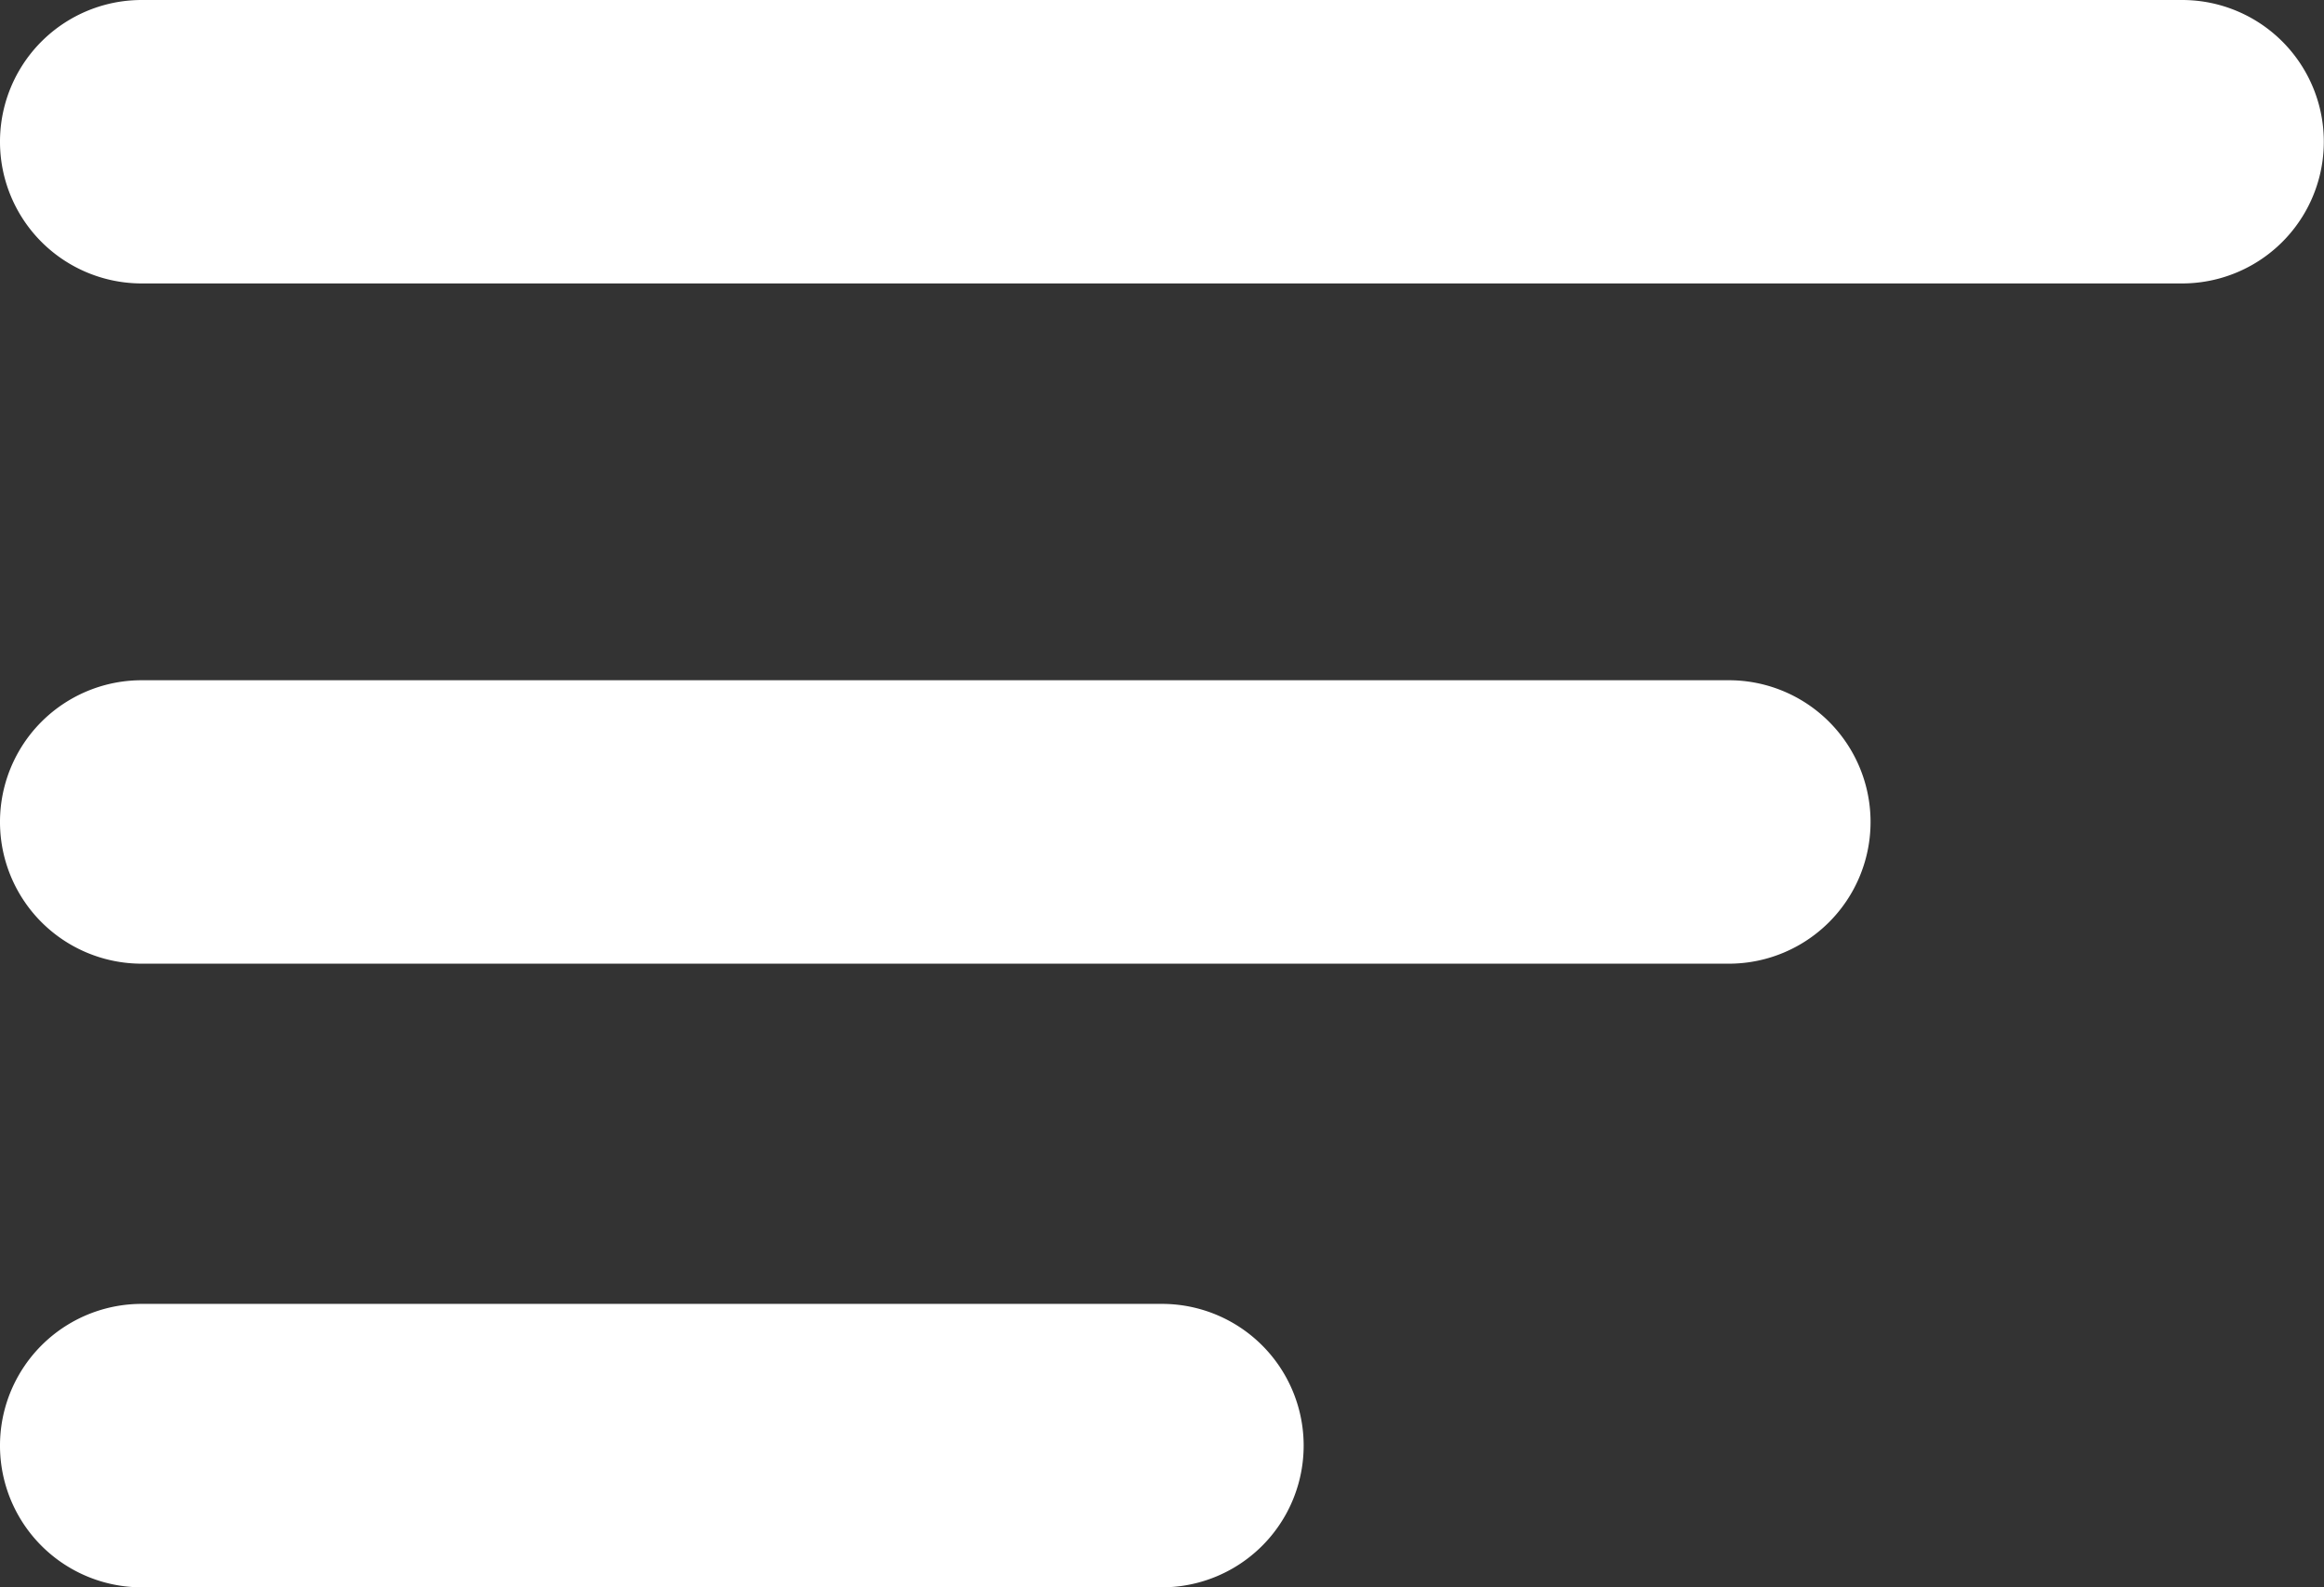
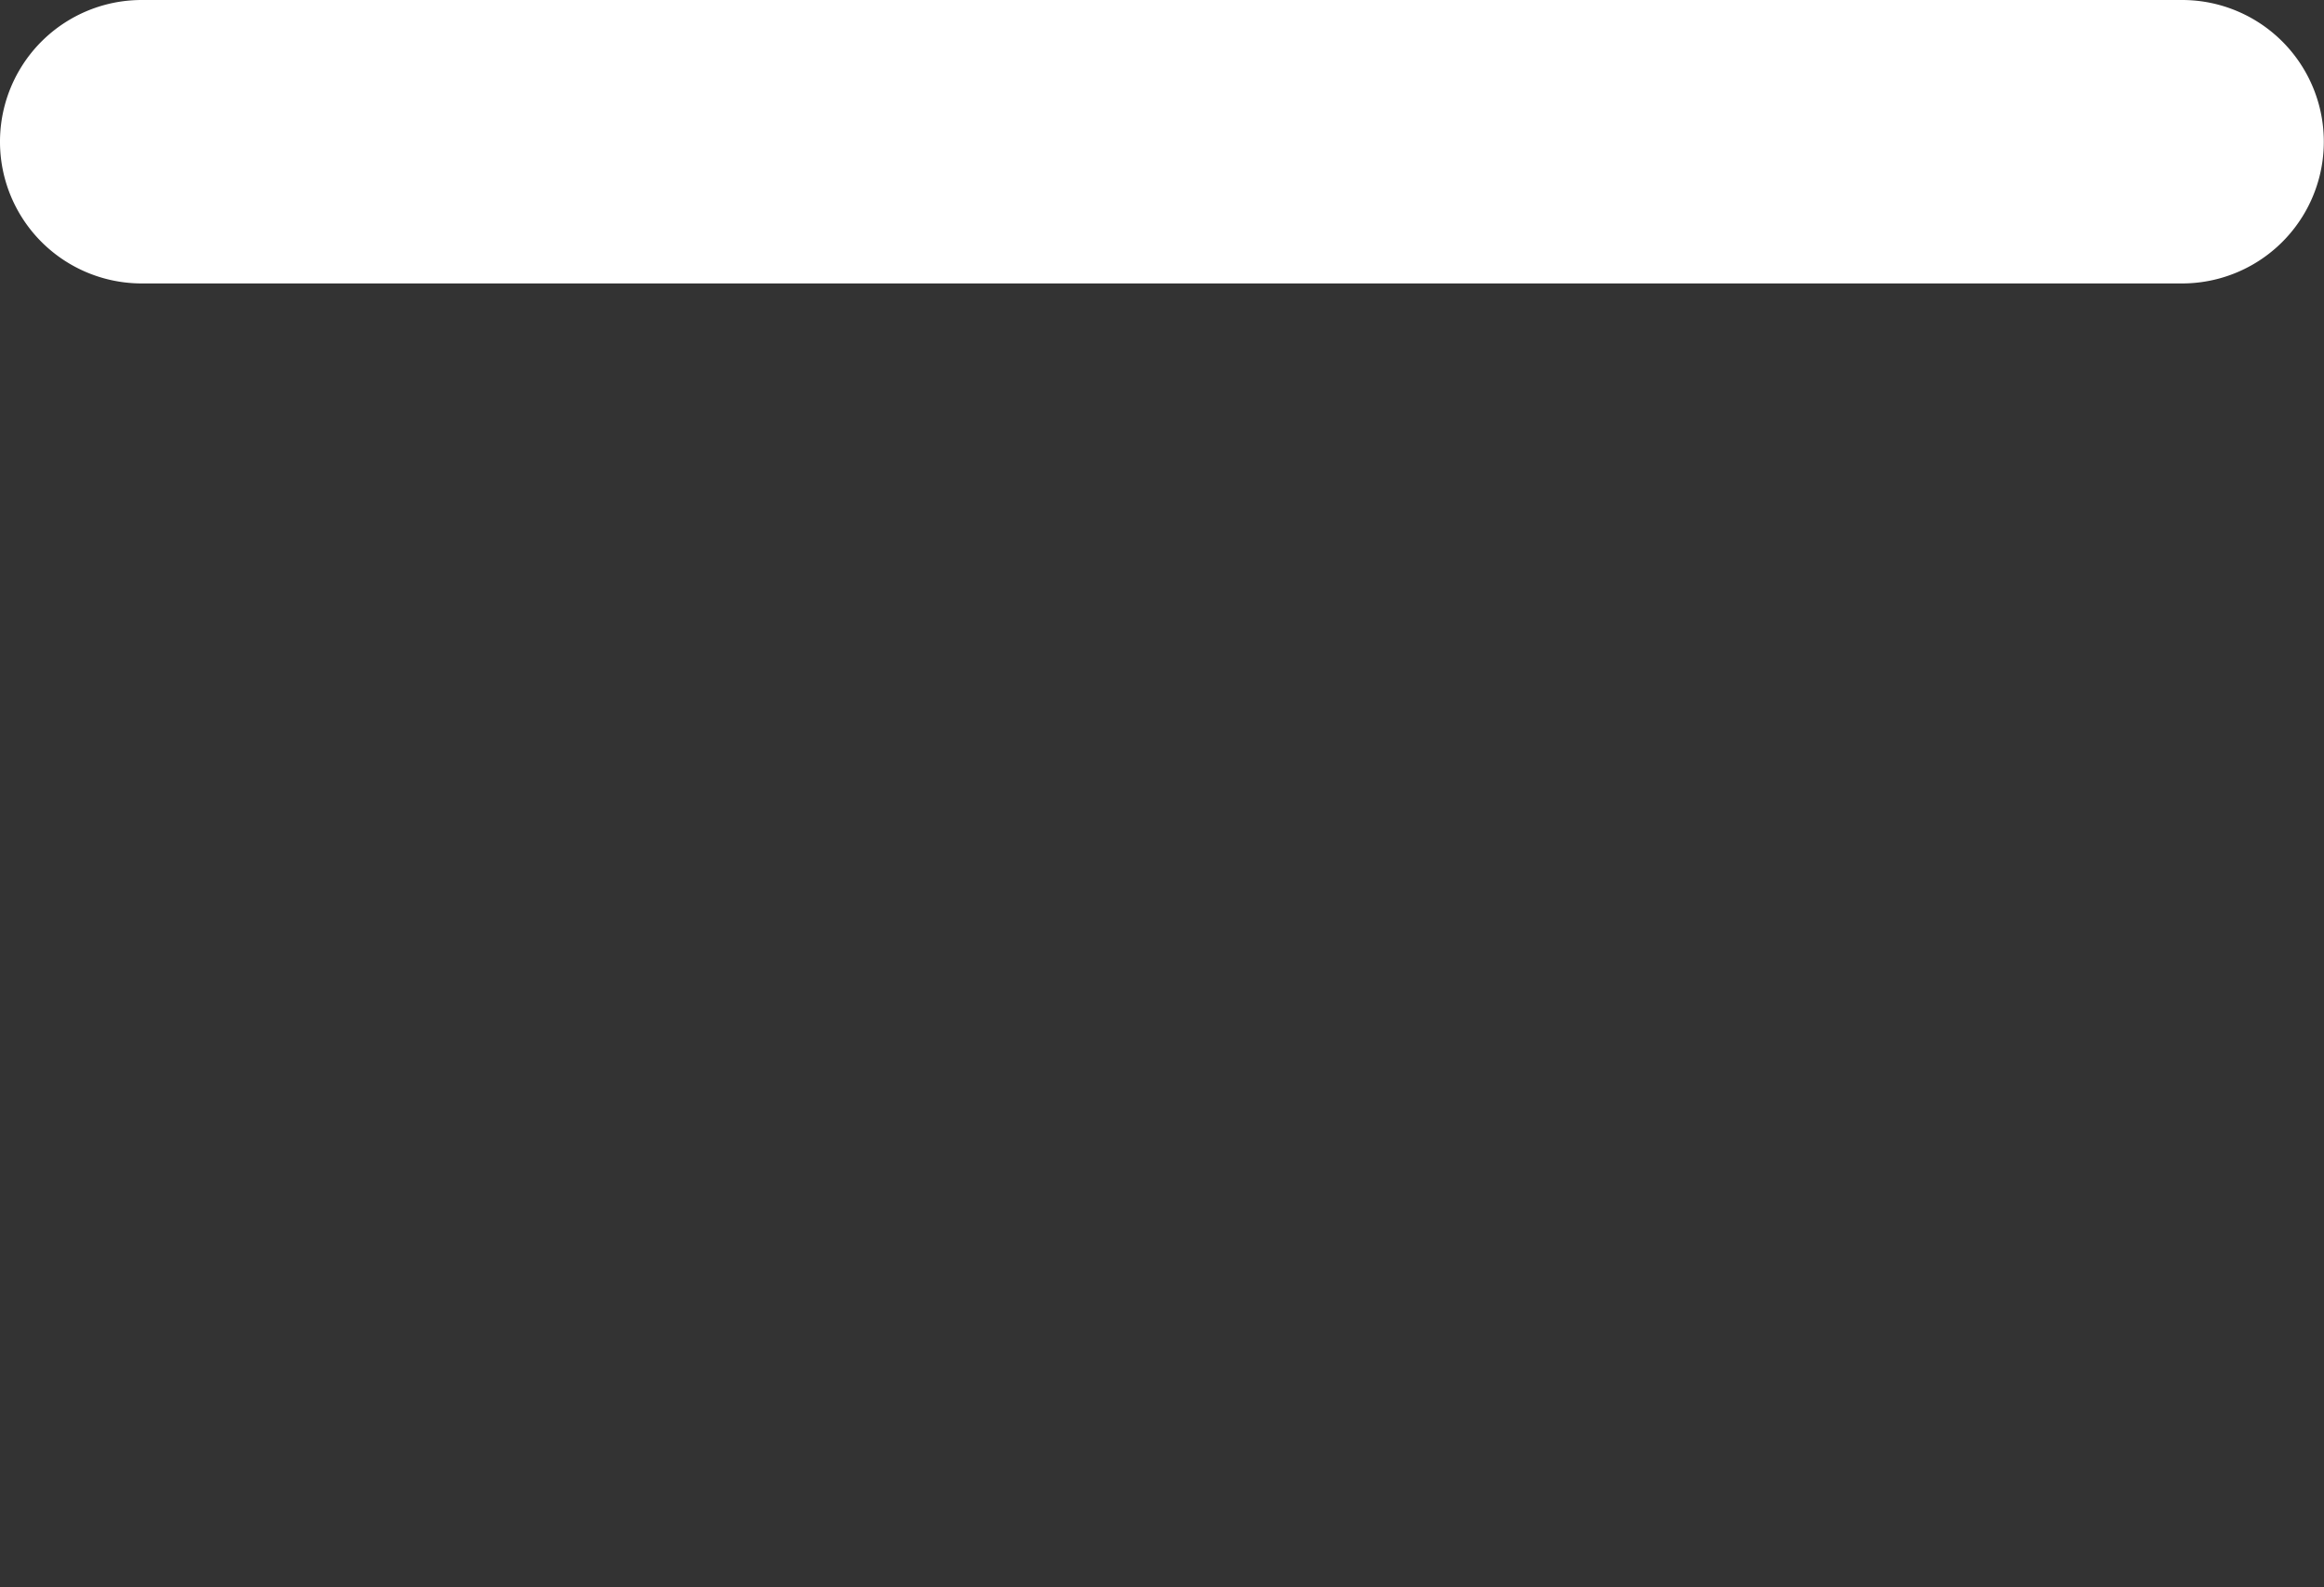
<svg xmlns="http://www.w3.org/2000/svg" width="25.667" height="17.529" viewBox="0 0 25.667 17.529">
  <rect x="0" y="0" width="25.667" height="17.529" fill="#333333" stroke="none" />
  <g transform="translate(-315 -33)">
    <path d="M1.565,0H24.1a1.565,1.565,0,1,1,0,3.13H1.565a1.565,1.565,0,0,1,0-3.13Z" transform="translate(315 33)" fill="#fff" />
-     <path d="M1.565,0H19.094a1.565,1.565,0,0,1,0,3.13H1.565a1.565,1.565,0,0,1,0-3.13Z" transform="translate(315 40.512)" fill="#fff" />
-     <path d="M1.565,0H12.833a1.565,1.565,0,1,1,0,3.13H1.565a1.565,1.565,0,0,1,0-3.13Z" transform="translate(315 47.399)" fill="#fff" />
  </g>
</svg>